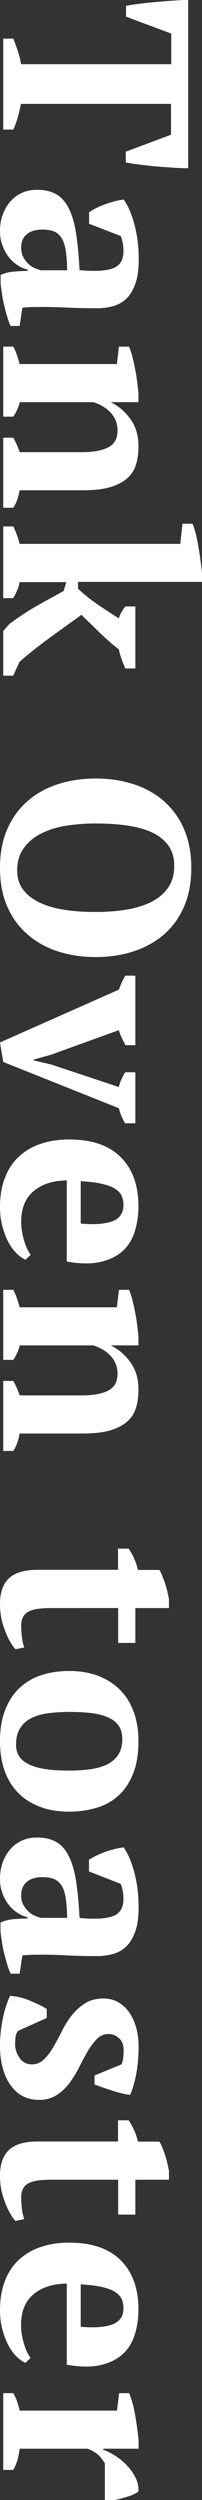
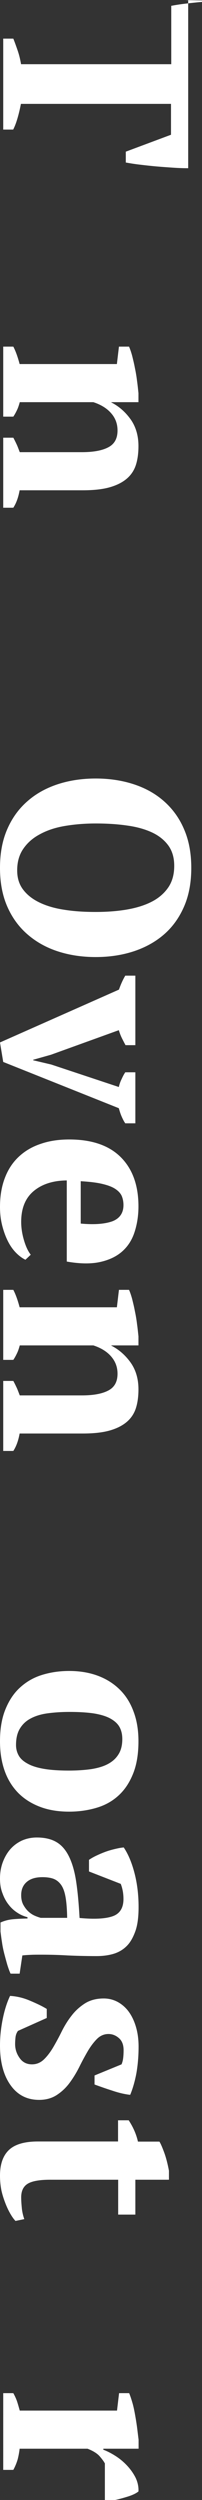
<svg xmlns="http://www.w3.org/2000/svg" version="1.1" id="レイヤー_1" x="0px" y="0px" viewBox="0 0 15.64 193.51" style="enable-background:new 0 0 15.64 193.51;" xml:space="preserve">
  <rect x="0" y="0" width="15.64" height="193.51" fill="#333333" stroke="none" />
  <style type="text/css">
	.st0{fill:#FFFFFF;}
</style>
  <g>
    <g>
-       <path class="st0" d="M0.25,10.03V2.99h0.78c0.11,0.27,0.22,0.58,0.34,0.93c0.12,0.35,0.2,0.7,0.26,1.05h11.63V2.6l-3.5-1.31V0.45    c0.27-0.05,0.62-0.11,1.04-0.16c0.42-0.05,0.86-0.1,1.31-0.14s0.9-0.08,1.34-0.1C13.88,0.01,14.26,0,14.57,0v13.02    c-0.33,0-0.71-0.01-1.15-0.04c-0.44-0.03-0.88-0.06-1.33-0.1s-0.88-0.09-1.3-0.14c-0.42-0.05-0.77-0.11-1.05-0.16v-0.84l3.5-1.31    V8.04H1.62C1.55,8.4,1.47,8.75,1.37,9.1c-0.1,0.35-0.21,0.66-0.35,0.93H0.25z" />
-       <path class="st0" d="M3.21,23.76c-0.3,0-0.56,0-0.78,0.01c-0.22,0.01-0.45,0.02-0.7,0.05l-0.21,1.41H0.82    c-0.08-0.16-0.16-0.39-0.25-0.67C0.49,24.29,0.41,24,0.34,23.69c-0.08-0.31-0.14-0.61-0.18-0.91c-0.05-0.3-0.08-0.57-0.11-0.8    v-0.7c0.31-0.14,0.63-0.22,0.94-0.25c0.31-0.03,0.7-0.05,1.15-0.06v-0.1c-0.27-0.07-0.54-0.18-0.79-0.35    c-0.25-0.16-0.48-0.37-0.67-0.62c-0.2-0.25-0.36-0.55-0.48-0.89C0.06,18.67,0,18.29,0,17.87c0-0.45,0.07-0.87,0.21-1.25    c0.14-0.38,0.33-0.72,0.57-1c0.25-0.29,0.54-0.51,0.89-0.68c0.35-0.16,0.74-0.25,1.18-0.25c0.61,0,1.12,0.12,1.51,0.35    c0.4,0.23,0.72,0.6,0.97,1.1c0.25,0.5,0.44,1.14,0.56,1.92c0.12,0.78,0.21,1.74,0.27,2.85c1.17,0.11,2.03,0.06,2.58-0.14    s0.82-0.65,0.82-1.33c0-0.42-0.07-0.81-0.21-1.17L6.9,17.32v-0.9c0.16-0.11,0.35-0.21,0.56-0.32c0.21-0.1,0.44-0.2,0.68-0.29    c0.24-0.09,0.48-0.16,0.73-0.23c0.25-0.06,0.48-0.11,0.72-0.13c0.35,0.52,0.63,1.19,0.84,2.01s0.31,1.69,0.31,2.6    c0,0.78-0.08,1.41-0.26,1.9s-0.4,0.88-0.7,1.16c-0.29,0.28-0.64,0.47-1.03,0.58s-0.82,0.16-1.27,0.16c-0.82,0-1.56-0.02-2.22-0.05    C4.59,23.78,3.91,23.76,3.21,23.76z M1.64,19.16c0,0.29,0.05,0.53,0.16,0.74c0.11,0.21,0.24,0.38,0.39,0.52    c0.15,0.14,0.31,0.25,0.49,0.33c0.18,0.07,0.33,0.13,0.47,0.17H5.2c-0.01-0.64-0.05-1.17-0.12-1.58    c-0.07-0.41-0.18-0.73-0.34-0.96c-0.16-0.23-0.36-0.39-0.59-0.48c-0.24-0.09-0.53-0.13-0.87-0.13c-0.52,0-0.92,0.12-1.21,0.37    C1.78,18.38,1.64,18.72,1.64,19.16z" />
+       <path class="st0" d="M0.25,10.03V2.99h0.78c0.11,0.27,0.22,0.58,0.34,0.93c0.12,0.35,0.2,0.7,0.26,1.05h11.63V2.6V0.45    c0.27-0.05,0.62-0.11,1.04-0.16c0.42-0.05,0.86-0.1,1.31-0.14s0.9-0.08,1.34-0.1C13.88,0.01,14.26,0,14.57,0v13.02    c-0.33,0-0.71-0.01-1.15-0.04c-0.44-0.03-0.88-0.06-1.33-0.1s-0.88-0.09-1.3-0.14c-0.42-0.05-0.77-0.11-1.05-0.16v-0.84l3.5-1.31    V8.04H1.62C1.55,8.4,1.47,8.75,1.37,9.1c-0.1,0.35-0.21,0.66-0.35,0.93H0.25z" />
      <path class="st0" d="M0.25,39.3v-5.42h0.78c0.1,0.18,0.18,0.35,0.26,0.52s0.15,0.37,0.24,0.6h4.82c0.86,0,1.54-0.12,2.02-0.37    c0.49-0.25,0.73-0.68,0.73-1.31c0-0.52-0.17-0.97-0.5-1.34c-0.33-0.38-0.79-0.66-1.37-0.85h-5.7c-0.06,0.22-0.12,0.41-0.2,0.58    c-0.08,0.17-0.17,0.35-0.3,0.54H0.25v-5.42h0.78c0.18,0.34,0.34,0.79,0.49,1.35h7.53l0.16-1.35h0.78c0.08,0.18,0.16,0.41,0.24,0.7    c0.07,0.29,0.15,0.6,0.21,0.93c0.07,0.33,0.13,0.68,0.17,1.02c0.05,0.35,0.08,0.67,0.11,0.95v0.7H8.62v0.02    c0.57,0.29,1.07,0.72,1.48,1.29s0.62,1.27,0.62,2.09c0,0.53-0.06,1.01-0.19,1.43s-0.36,0.78-0.69,1.07s-0.77,0.52-1.32,0.68    s-1.25,0.24-2.1,0.24h-4.9c-0.1,0.55-0.26,1-0.49,1.35H0.25z" />
-       <path class="st0" d="M10.48,46.95v4.79H9.7c-0.11-0.26-0.21-0.5-0.29-0.73c-0.08-0.23-0.15-0.47-0.21-0.75    c-0.27-0.2-0.55-0.43-0.81-0.67c-0.27-0.24-0.53-0.48-0.77-0.72c-0.25-0.24-0.48-0.47-0.71-0.69s-0.43-0.42-0.61-0.59    c-0.27,0.21-0.6,0.44-0.99,0.72c-0.38,0.27-0.79,0.57-1.22,0.88s-0.87,0.65-1.32,0.99c-0.44,0.35-0.87,0.7-1.26,1.05L1.02,52.3    H0.25v-3.46l0.49-0.55c0.42-0.31,0.82-0.59,1.19-0.83c0.37-0.24,0.72-0.45,1.06-0.64c0.34-0.19,0.67-0.38,0.99-0.55    c0.32-0.18,0.64-0.35,0.95-0.53l0.2-0.68H1.52c-0.04,0.23-0.1,0.44-0.19,0.63c-0.08,0.19-0.18,0.4-0.31,0.61H0.25v-5.55h0.78    c0.22,0.45,0.38,0.9,0.49,1.35h12.44l0.17-1.56h0.78c0.08,0.19,0.16,0.45,0.25,0.78c0.08,0.33,0.15,0.68,0.21,1.04    c0.06,0.37,0.12,0.73,0.16,1.08c0.05,0.35,0.08,0.65,0.11,0.9v0.7h-9.6v0.53c0.48,0.45,1.01,0.87,1.58,1.26    c0.58,0.39,1.1,0.73,1.58,1.03c0.06-0.18,0.12-0.34,0.21-0.48c0.08-0.14,0.18-0.29,0.29-0.44H10.48z" />
      <path class="st0" d="M7.41,60.26c1.06,0,2.05,0.15,2.96,0.45c0.91,0.3,1.69,0.74,2.35,1.33c0.66,0.59,1.18,1.31,1.54,2.17    c0.37,0.86,0.55,1.85,0.55,2.97c0,1.12-0.18,2.11-0.55,2.97c-0.37,0.86-0.88,1.58-1.54,2.16c-0.66,0.58-1.45,1.02-2.35,1.32    c-0.91,0.3-1.89,0.45-2.96,0.45s-2.05-0.15-2.96-0.45S2.76,72.88,2.1,72.3c-0.66-0.58-1.18-1.3-1.55-2.16    C0.18,69.28,0,68.29,0,67.18c0-1.12,0.18-2.11,0.55-2.97c0.37-0.86,0.88-1.58,1.55-2.17c0.66-0.59,1.45-1.03,2.35-1.33    C5.36,60.41,6.35,60.26,7.41,60.26z M7.41,63.74c-0.87,0-1.68,0.07-2.43,0.2s-1.38,0.35-1.92,0.65c-0.54,0.29-0.96,0.67-1.27,1.13    c-0.31,0.46-0.46,1.01-0.46,1.65c0,0.59,0.15,1.08,0.46,1.49c0.31,0.41,0.73,0.74,1.27,1s1.18,0.45,1.92,0.56    c0.74,0.12,1.55,0.17,2.43,0.17c0.87,0,1.68-0.06,2.43-0.19c0.74-0.13,1.38-0.33,1.92-0.61s0.96-0.65,1.27-1.1    c0.31-0.46,0.46-1.01,0.46-1.67c0-0.63-0.15-1.15-0.46-1.58c-0.31-0.42-0.73-0.76-1.27-1.01s-1.18-0.43-1.92-0.53    C9.09,63.79,8.28,63.74,7.41,63.74z" />
      <path class="st0" d="M0,80.69l9.21-4.09c0.14-0.4,0.3-0.76,0.49-1.08h0.78v5.38H9.72c-0.1-0.18-0.19-0.36-0.28-0.54    c-0.09-0.18-0.17-0.39-0.24-0.62l-5.25,1.9l-1.38,0.39v0.04l1.4,0.33l5.23,1.74c0.05-0.22,0.12-0.42,0.21-0.6    C9.5,83.34,9.59,83.16,9.7,83h0.78v3.95H9.7c-0.1-0.14-0.18-0.3-0.27-0.5s-0.16-0.42-0.23-0.67L0.25,82.2L0,80.69z" />
      <path class="st0" d="M1.97,97.51c-0.23-0.11-0.47-0.28-0.71-0.52c-0.24-0.24-0.45-0.53-0.63-0.88c-0.18-0.35-0.33-0.75-0.45-1.21    C0.06,94.44,0,93.95,0,93.42c0-0.85,0.13-1.6,0.38-2.25c0.25-0.66,0.61-1.2,1.08-1.64s1.03-0.77,1.69-0.99    c0.66-0.23,1.39-0.34,2.21-0.34c1.75,0,3.08,0.46,3.99,1.37s1.37,2.18,1.37,3.81c0,0.7-0.1,1.35-0.29,1.95    c-0.19,0.61-0.5,1.11-0.94,1.51c-0.44,0.4-1.01,0.68-1.72,0.84c-0.71,0.16-1.58,0.15-2.6-0.03v-6.28    C4.1,91.38,3.24,91.66,2.6,92.2s-0.96,1.33-0.96,2.38c0,0.45,0.07,0.92,0.21,1.4c0.14,0.48,0.31,0.86,0.53,1.14L1.97,97.51z     M9.56,93.28c0-0.27-0.05-0.51-0.14-0.72c-0.1-0.21-0.27-0.39-0.52-0.55c-0.25-0.16-0.59-0.28-1.02-0.38    c-0.43-0.1-0.97-0.16-1.63-0.2v3.28c1.06,0.1,1.88,0.03,2.46-0.18C9.27,94.31,9.56,93.89,9.56,93.28z" />
      <path class="st0" d="M0.25,112.31v-5.42h0.78c0.1,0.18,0.18,0.35,0.26,0.52c0.08,0.17,0.15,0.37,0.24,0.6h4.82    c0.86,0,1.54-0.12,2.02-0.37c0.49-0.25,0.73-0.68,0.73-1.31c0-0.52-0.17-0.96-0.5-1.34c-0.33-0.38-0.79-0.66-1.37-0.85h-5.7    c-0.06,0.22-0.12,0.41-0.2,0.58s-0.17,0.35-0.3,0.54H0.25v-5.42h0.78c0.18,0.34,0.34,0.79,0.49,1.35h7.53l0.16-1.35h0.78    c0.08,0.18,0.16,0.41,0.24,0.7c0.07,0.29,0.15,0.6,0.21,0.93c0.07,0.33,0.13,0.68,0.17,1.02c0.05,0.35,0.08,0.67,0.11,0.95v0.7    H8.62v0.02c0.57,0.29,1.07,0.72,1.48,1.29s0.62,1.27,0.62,2.09c0,0.53-0.06,1.01-0.19,1.43s-0.36,0.78-0.69,1.07    c-0.33,0.29-0.77,0.52-1.32,0.68s-1.25,0.24-2.1,0.24h-4.9c-0.1,0.55-0.26,1-0.49,1.35H0.25z" />
-       <path class="st0" d="M9.97,119.88c0.34,0.52,0.58,1.06,0.71,1.64h1.66c0.08,0.11,0.2,0.38,0.36,0.81    c0.16,0.43,0.28,0.91,0.38,1.44v0.7h-2.6v2.7H9.15v-2.7H3.88c-0.84,0-1.42,0.11-1.75,0.32c-0.33,0.21-0.49,0.56-0.49,1.05    c0,0.25,0.02,0.52,0.05,0.83c0.03,0.31,0.1,0.59,0.19,0.85l-0.68,0.14c-0.12-0.12-0.25-0.3-0.39-0.54    c-0.14-0.24-0.27-0.51-0.39-0.82c-0.12-0.31-0.23-0.64-0.31-1C0.04,124.93,0,124.55,0,124.16c0-0.89,0.23-1.55,0.69-1.99    s1.21-0.66,2.24-0.66h6.21v-1.64H9.97z" />
      <path class="st0" d="M5.36,129.34c0.83,0,1.58,0.13,2.24,0.38c0.66,0.25,1.22,0.61,1.69,1.08s0.82,1.04,1.06,1.71    c0.25,0.67,0.37,1.43,0.37,2.27c0,0.96-0.13,1.78-0.4,2.47c-0.27,0.69-0.63,1.25-1.11,1.7s-1.04,0.77-1.7,0.97    c-0.66,0.2-1.38,0.31-2.16,0.31c-0.83,0-1.58-0.12-2.24-0.37c-0.66-0.25-1.22-0.6-1.69-1.07c-0.46-0.47-0.82-1.04-1.06-1.72    C0.12,136.39,0,135.63,0,134.78c0-0.93,0.13-1.73,0.4-2.42c0.27-0.68,0.63-1.25,1.11-1.7s1.04-0.79,1.7-1    C3.87,129.45,4.58,129.34,5.36,129.34z M5.36,132.51c-0.61,0-1.18,0.04-1.69,0.11c-0.51,0.07-0.95,0.21-1.3,0.4    c-0.36,0.19-0.63,0.45-0.83,0.78c-0.2,0.33-0.3,0.75-0.3,1.27c0,0.3,0.07,0.57,0.21,0.82c0.14,0.25,0.38,0.46,0.7,0.63    c0.32,0.18,0.74,0.31,1.27,0.4s1.17,0.13,1.93,0.13c0.63,0,1.19-0.04,1.7-0.11c0.5-0.08,0.93-0.2,1.29-0.39s0.63-0.43,0.83-0.75    c0.2-0.31,0.3-0.71,0.3-1.19c0-0.35-0.07-0.66-0.21-0.92c-0.14-0.26-0.38-0.48-0.7-0.66c-0.32-0.18-0.74-0.31-1.27-0.4    C6.77,132.55,6.13,132.51,5.36,132.51z" />
      <path class="st0" d="M3.21,151.3c-0.3,0-0.56,0-0.78,0.01c-0.22,0.01-0.45,0.02-0.7,0.05l-0.21,1.41H0.82    c-0.08-0.16-0.16-0.39-0.25-0.67c-0.08-0.28-0.16-0.57-0.24-0.88c-0.08-0.31-0.14-0.61-0.18-0.91c-0.05-0.3-0.08-0.57-0.11-0.8    v-0.7c0.31-0.14,0.63-0.22,0.94-0.25c0.31-0.03,0.7-0.05,1.15-0.06v-0.1c-0.27-0.07-0.54-0.18-0.79-0.35    c-0.25-0.16-0.48-0.37-0.67-0.62c-0.2-0.25-0.36-0.55-0.48-0.89C0.06,146.21,0,145.83,0,145.41c0-0.45,0.07-0.87,0.21-1.25    c0.14-0.38,0.33-0.72,0.57-1c0.25-0.29,0.54-0.51,0.89-0.68c0.35-0.16,0.74-0.25,1.18-0.25c0.61,0,1.12,0.12,1.51,0.35    c0.4,0.23,0.72,0.6,0.97,1.1c0.25,0.5,0.44,1.14,0.56,1.92c0.12,0.78,0.21,1.74,0.27,2.86c1.17,0.11,2.03,0.06,2.58-0.14    s0.82-0.65,0.82-1.33c0-0.42-0.07-0.81-0.21-1.17l-2.46-0.96v-0.9c0.16-0.11,0.35-0.22,0.56-0.32c0.21-0.1,0.44-0.2,0.68-0.29    c0.24-0.09,0.48-0.16,0.73-0.22s0.48-0.11,0.72-0.13c0.35,0.52,0.63,1.19,0.84,2.01c0.21,0.82,0.31,1.69,0.31,2.6    c0,0.78-0.08,1.41-0.26,1.9s-0.4,0.88-0.7,1.16c-0.29,0.28-0.64,0.47-1.03,0.58s-0.82,0.16-1.27,0.16c-0.82,0-1.56-0.02-2.22-0.05    C4.59,151.32,3.91,151.3,3.21,151.3z M1.64,146.69c0,0.29,0.05,0.53,0.16,0.74c0.11,0.2,0.24,0.38,0.39,0.52s0.31,0.25,0.49,0.33    c0.18,0.08,0.33,0.13,0.47,0.17H5.2c-0.01-0.64-0.05-1.17-0.12-1.58s-0.18-0.73-0.34-0.96c-0.16-0.23-0.36-0.39-0.59-0.48    c-0.24-0.09-0.53-0.13-0.87-0.13c-0.52,0-0.92,0.12-1.21,0.37C1.78,145.92,1.64,146.26,1.64,146.69z" />
      <path class="st0" d="M2.48,159.79c0.35,0,0.66-0.13,0.92-0.38c0.26-0.25,0.5-0.57,0.72-0.94c0.22-0.38,0.44-0.78,0.66-1.23    c0.22-0.44,0.47-0.85,0.77-1.23c0.29-0.38,0.64-0.69,1.03-0.94c0.4-0.25,0.88-0.38,1.45-0.38c0.41,0,0.78,0.1,1.12,0.29    c0.33,0.19,0.62,0.45,0.85,0.78c0.23,0.33,0.41,0.72,0.54,1.18c0.13,0.46,0.19,0.95,0.19,1.48c0,0.74-0.06,1.42-0.17,2.06    c-0.12,0.63-0.28,1.19-0.48,1.67c-0.44-0.05-0.9-0.16-1.4-0.33c-0.5-0.16-0.95-0.32-1.36-0.47v-0.7l2.09-0.86    c0.07-0.16,0.11-0.33,0.13-0.51c0.02-0.18,0.03-0.38,0.03-0.59c0-0.41-0.12-0.72-0.36-0.93c-0.24-0.21-0.51-0.32-0.81-0.32    c-0.34,0-0.64,0.13-0.89,0.38c-0.25,0.25-0.49,0.57-0.71,0.94c-0.22,0.38-0.44,0.78-0.66,1.23c-0.22,0.44-0.47,0.85-0.75,1.23    c-0.28,0.38-0.61,0.69-0.99,0.94c-0.38,0.25-0.84,0.38-1.37,0.38c-0.94,0-1.68-0.38-2.22-1.15C0.27,160.63,0,159.6,0,158.32    c0-0.65,0.07-1.33,0.21-2.03c0.14-0.7,0.33-1.3,0.57-1.8c0.49,0.03,0.99,0.14,1.49,0.35c0.5,0.21,0.96,0.42,1.35,0.66v0.7l-2.23,1    c-0.11,0.15-0.17,0.32-0.19,0.5s-0.03,0.36-0.03,0.52c0,0.4,0.12,0.76,0.35,1.08C1.75,159.63,2.07,159.79,2.48,159.79z" />
      <path class="st0" d="M9.97,164.13c0.34,0.52,0.58,1.06,0.71,1.64h1.66c0.08,0.11,0.2,0.38,0.36,0.81    c0.16,0.43,0.28,0.91,0.38,1.44v0.7h-2.6v2.7H9.15v-2.7H3.88c-0.84,0-1.42,0.11-1.75,0.32c-0.33,0.21-0.49,0.56-0.49,1.05    c0,0.25,0.02,0.52,0.05,0.83c0.03,0.31,0.1,0.59,0.19,0.85l-0.68,0.14c-0.12-0.12-0.25-0.3-0.39-0.54    c-0.14-0.24-0.27-0.51-0.39-0.82c-0.12-0.31-0.23-0.64-0.31-1C0.04,169.19,0,168.81,0,168.41c0-0.89,0.23-1.55,0.69-1.99    s1.21-0.66,2.24-0.66h6.21v-1.64H9.97z" />
-       <path class="st0" d="M1.97,182.9c-0.23-0.11-0.47-0.28-0.71-0.52c-0.24-0.24-0.45-0.53-0.63-0.88c-0.18-0.35-0.33-0.75-0.45-1.21    C0.06,179.84,0,179.34,0,178.81c0-0.85,0.13-1.6,0.38-2.25c0.25-0.66,0.61-1.2,1.08-1.64s1.03-0.77,1.69-0.99    c0.66-0.23,1.39-0.34,2.21-0.34c1.75,0,3.08,0.46,3.99,1.37s1.37,2.18,1.37,3.81c0,0.7-0.1,1.35-0.29,1.95    c-0.19,0.61-0.5,1.11-0.94,1.51c-0.44,0.4-1.01,0.68-1.72,0.84c-0.71,0.16-1.58,0.15-2.6-0.03v-6.28    c-1.08,0.01-1.94,0.29-2.58,0.83s-0.96,1.33-0.96,2.38c0,0.45,0.07,0.92,0.21,1.4c0.14,0.48,0.31,0.86,0.53,1.14L1.97,182.9z     M9.56,178.67c0-0.27-0.05-0.51-0.14-0.72c-0.1-0.21-0.27-0.39-0.52-0.55c-0.25-0.16-0.59-0.28-1.02-0.38    c-0.43-0.1-0.97-0.16-1.63-0.2v3.28c1.06,0.1,1.88,0.03,2.46-0.18C9.27,179.7,9.56,179.29,9.56,178.67z" />
      <path class="st0" d="M8.13,190.7c-0.08-0.16-0.22-0.35-0.41-0.57c-0.19-0.22-0.51-0.42-0.94-0.59H1.52    c-0.03,0.27-0.08,0.54-0.15,0.82c-0.08,0.27-0.19,0.55-0.34,0.82H0.25v-5.94h0.78c0.14,0.25,0.24,0.48,0.31,0.7    c0.07,0.22,0.13,0.44,0.19,0.65h7.53l0.16-1.35h0.78c0.09,0.22,0.18,0.49,0.27,0.81s0.15,0.65,0.21,0.99    c0.06,0.34,0.11,0.67,0.15,0.99c0.04,0.32,0.07,0.59,0.1,0.81v0.7H8v0.08c0.3,0.11,0.61,0.27,0.94,0.48    c0.33,0.21,0.63,0.46,0.9,0.75c0.27,0.29,0.49,0.6,0.66,0.94c0.16,0.34,0.24,0.7,0.22,1.06c-0.19,0.15-0.46,0.28-0.81,0.39    c-0.35,0.11-0.68,0.2-0.99,0.27h-0.8V190.7z" />
    </g>
  </g>
</svg>